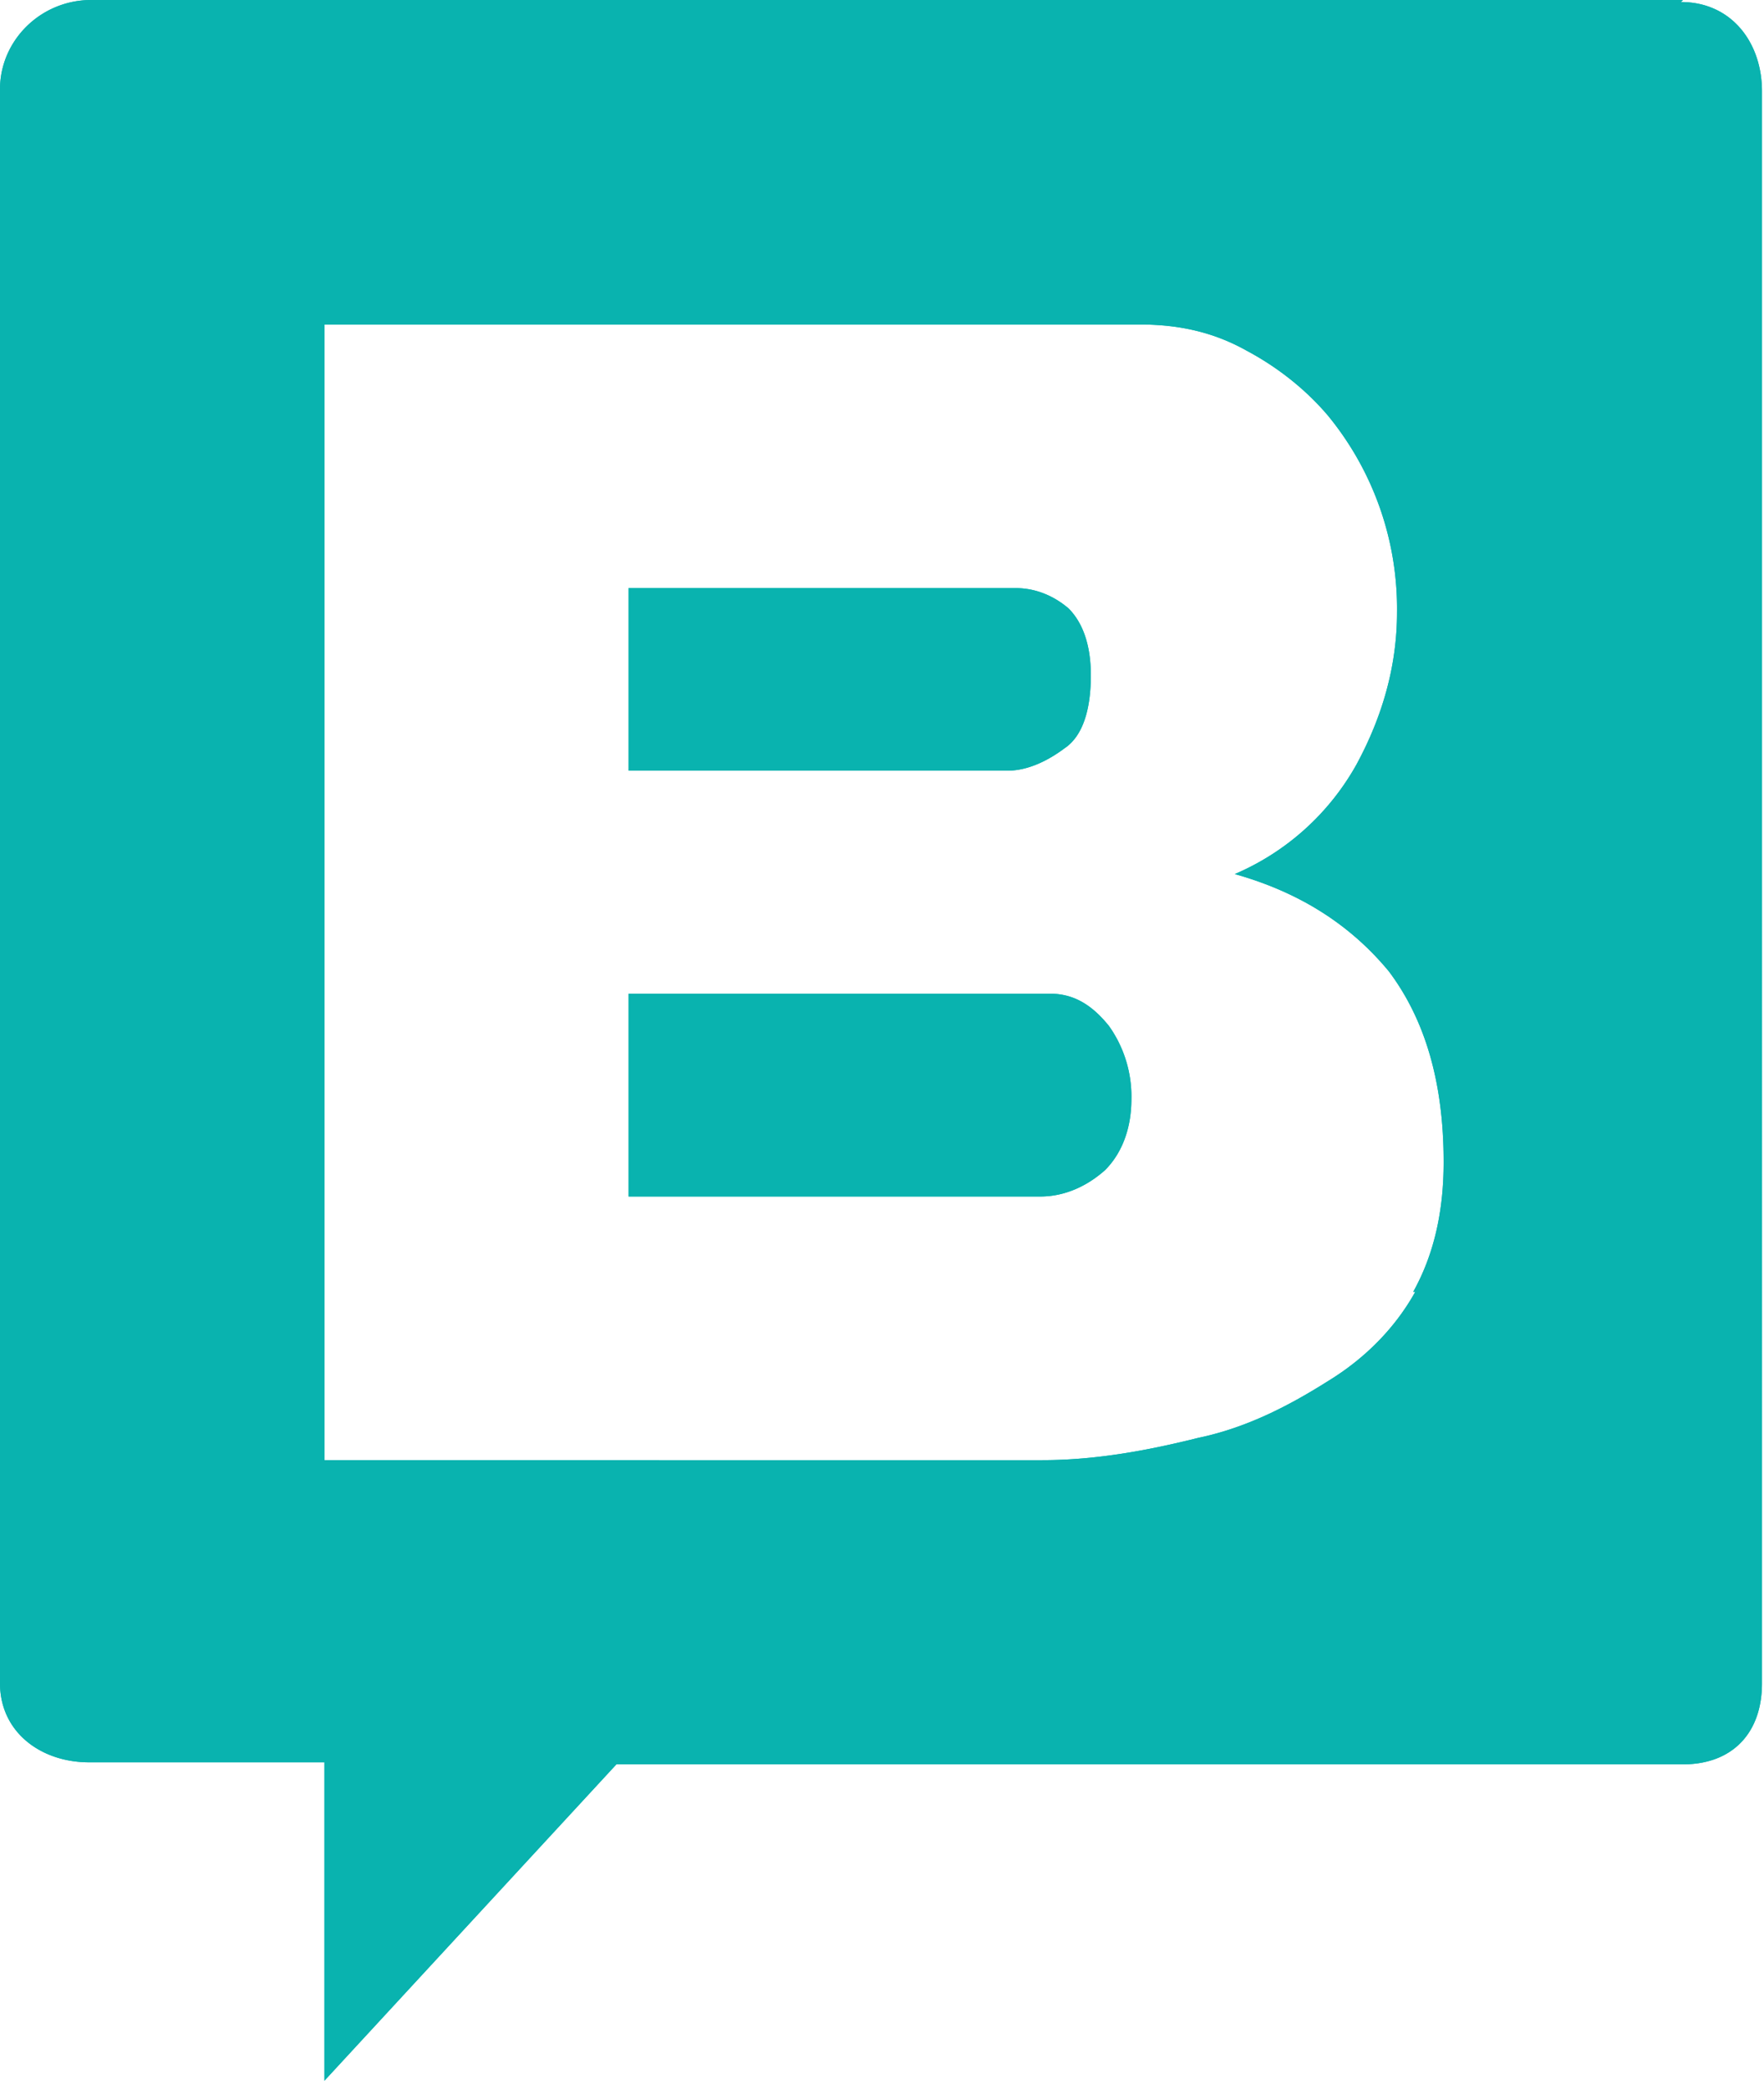
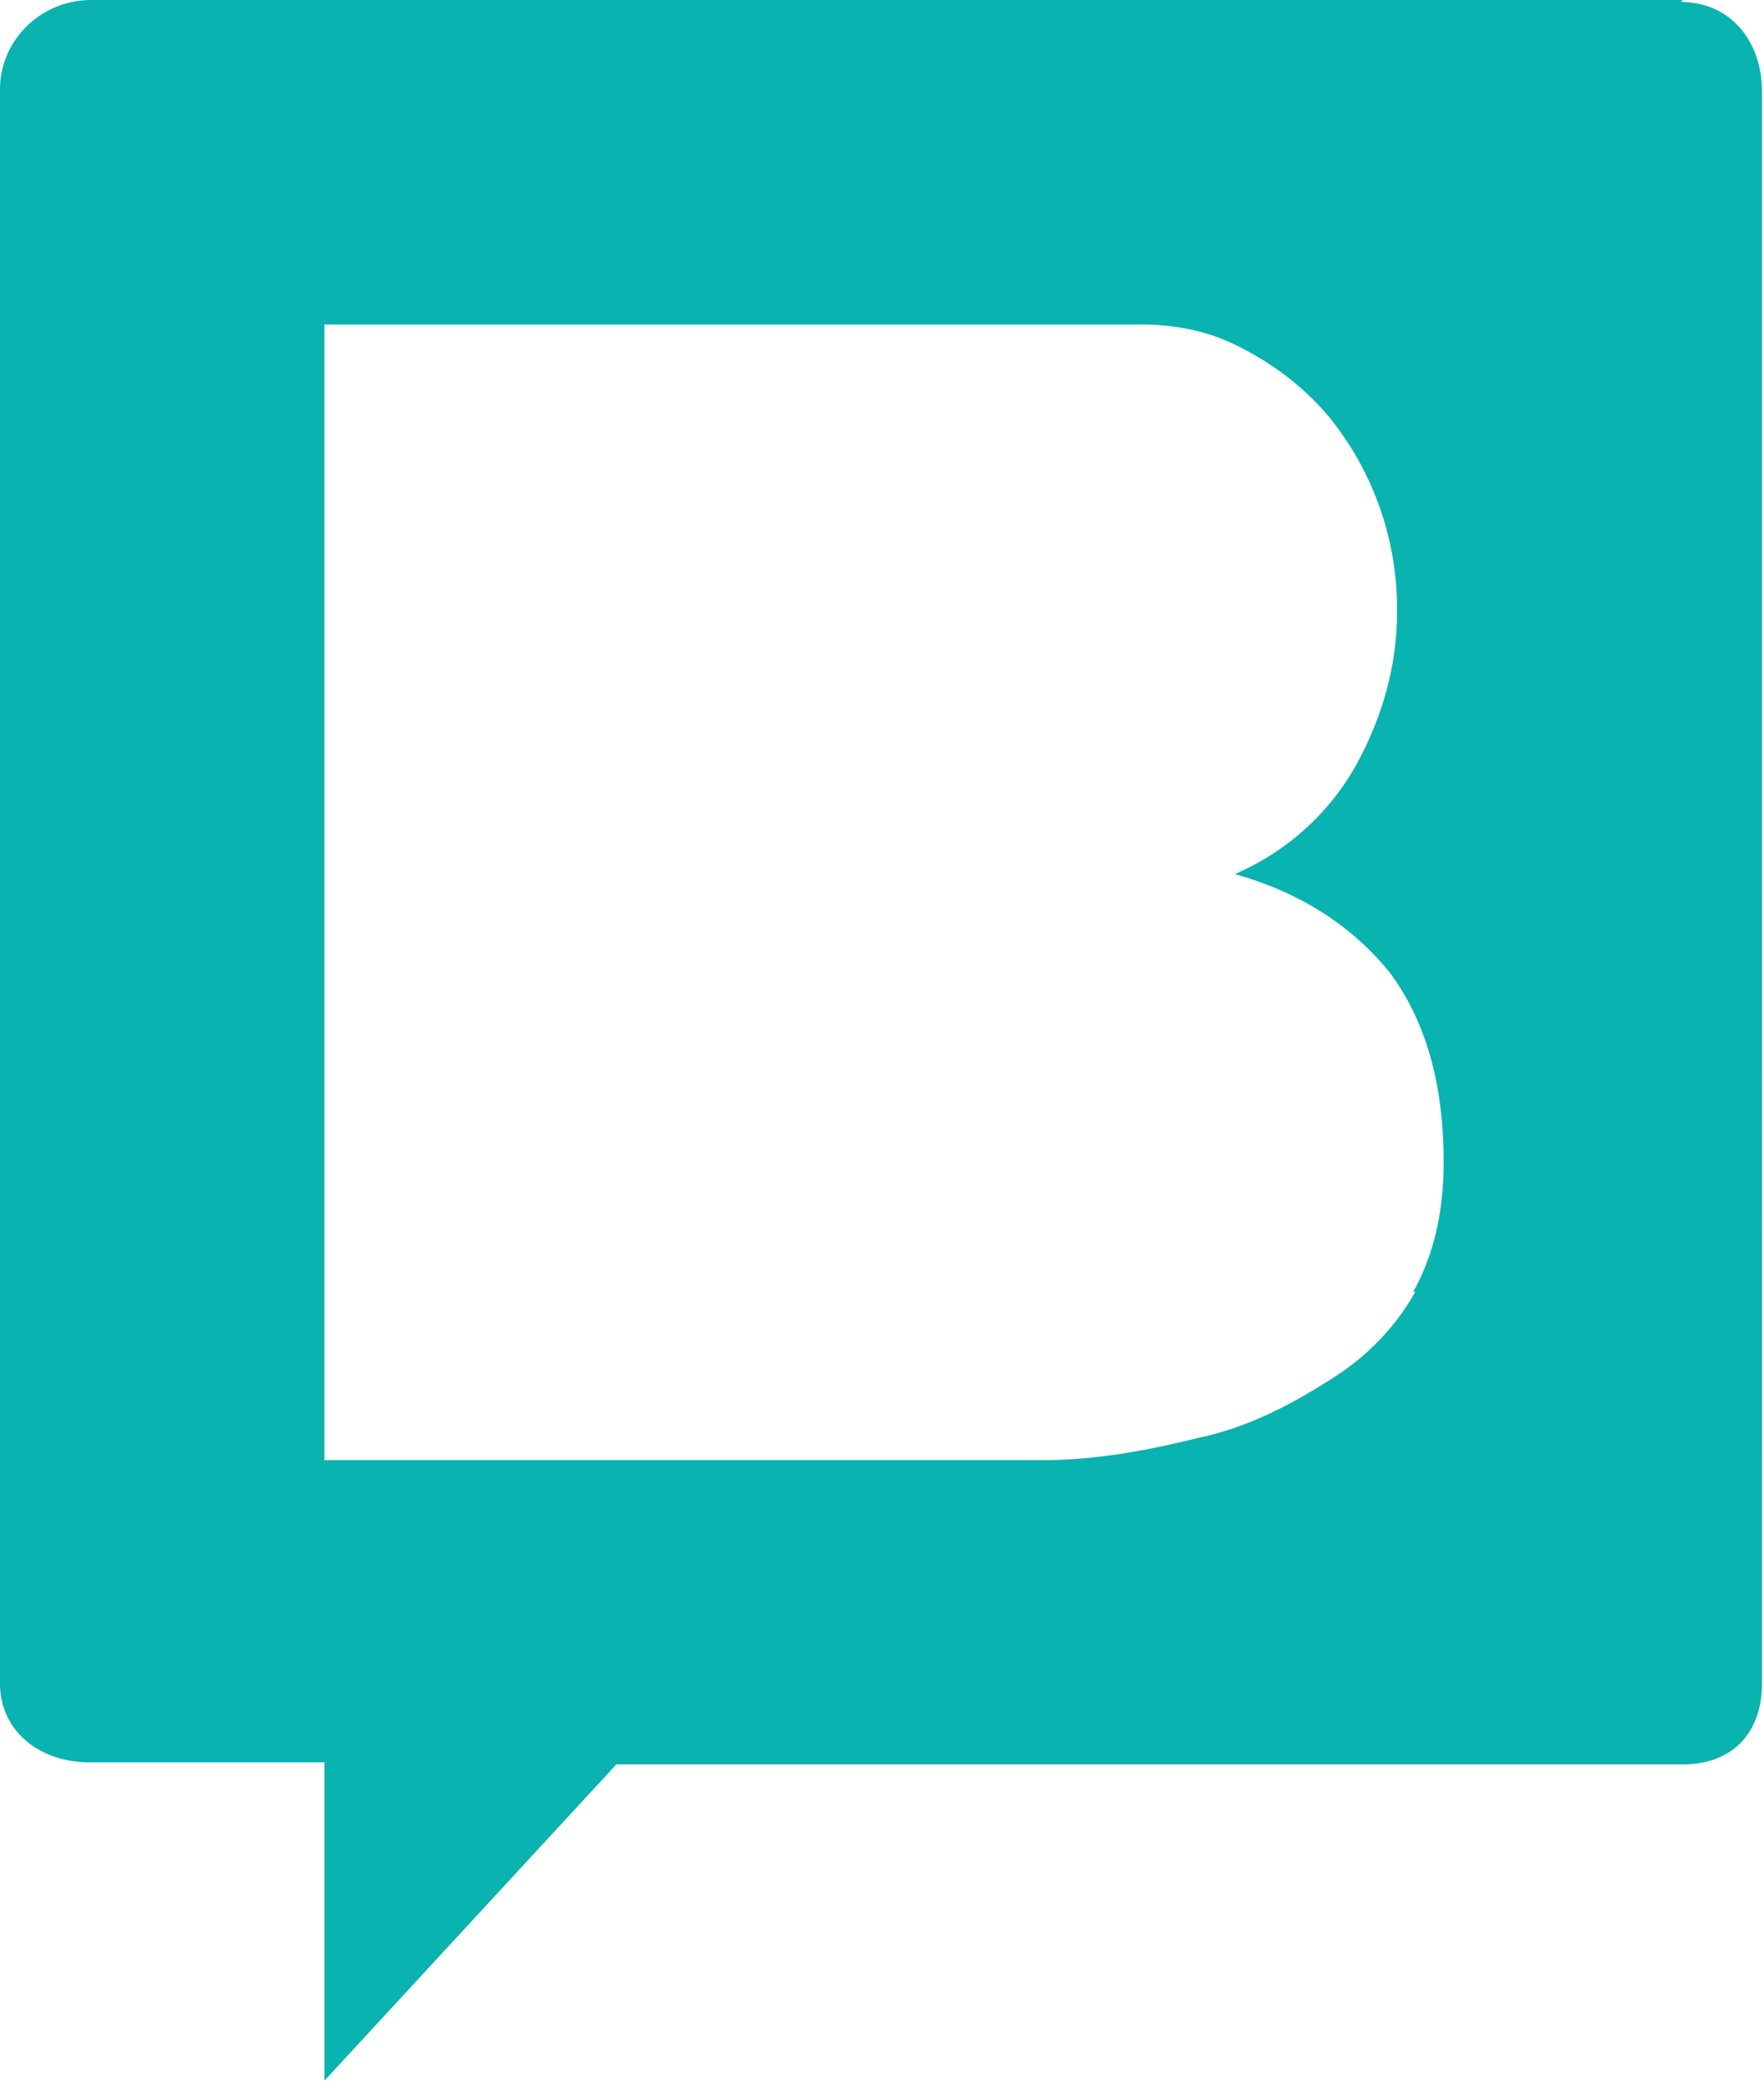
<svg xmlns="http://www.w3.org/2000/svg" width="87" height="103">
  <g fill="#09B3AF">
-     <path d="M51.8 49H31v10h20.3c1.2 0 2.3-.5 3.2-1.3.8-.8 1.3-2 1.3-3.5a6 6 0 00-1.1-3.6c-.8-1-1.7-1.6-2.9-1.6zm.7-12.1c.9-.6 1.3-1.9 1.3-3.6 0-1.5-.4-2.6-1.1-3.3-.7-.6-1.6-1-2.6-1H31v9h18.7c1 0 2-.5 2.8-1.1z" />
-     <path d="M83 0H4.5C2 0 0 2 0 4.4V83c0 2.4 2 3.9 4.4 3.9H16v15.7L30.4 87H83c2.4 0 3.9-1.5 3.9-4V4.5c0-2.4-1.5-4.4-4-4.4L83 0zM69.8 63.7c-1 1.8-2.5 3.3-4.3 4.4-1.9 1.2-4 2.3-6.4 2.8-2.4.6-5 1.1-7.7 1.1H16V16h40.2c2 0 3.7.4 5.3 1.3 1.5.8 2.9 1.9 4 3.2a15 15 0 013.4 9.7c0 2.6-.7 5.1-2 7.5a12.5 12.5 0 01-6 5.4c3.2.9 5.7 2.5 7.6 4.8 1.8 2.4 2.7 5.5 2.7 9.4 0 2.5-.5 4.6-1.5 6.4h.1z" />
-     <path d="M51.8 49H31v10h20.3c1.2 0 2.3-.5 3.2-1.3.8-.8 1.3-2 1.3-3.5a6 6 0 00-1.1-3.6c-.8-1-1.7-1.6-2.9-1.6zm.7-12.1c.9-.6 1.3-1.9 1.3-3.6 0-1.5-.4-2.6-1.1-3.3-.7-.6-1.6-1-2.6-1H31v9h18.7c1 0 2-.5 2.8-1.1z" />
-     <path d="M83 0H4.5C2 0 0 2 0 4.4V83c0 2.4 2 3.9 4.4 3.9H16v15.7L30.4 87H83c2.4 0 3.9-1.5 3.9-4V4.5c0-2.4-1.5-4.4-4-4.4L83 0zM69.8 63.7c-1 1.8-2.5 3.3-4.3 4.4-1.9 1.2-4 2.3-6.4 2.8-2.4.6-5 1.1-7.7 1.1H16V16h40.2c2 0 3.7.4 5.3 1.3 1.5.8 2.9 1.9 4 3.2a15 15 0 013.4 9.7c0 2.6-.7 5.1-2 7.5a12.5 12.5 0 01-6 5.4c3.2.9 5.7 2.5 7.6 4.8 1.8 2.4 2.7 5.5 2.7 9.4 0 2.5-.5 4.6-1.5 6.4h.1z" />
+     <path d="M83 0H4.5C2 0 0 2 0 4.4V83c0 2.4 2 3.9 4.4 3.9H16v15.7L30.4 87H83c2.4 0 3.9-1.5 3.9-4V4.5c0-2.4-1.5-4.4-4-4.4L83 0M69.8 63.7c-1 1.8-2.5 3.3-4.3 4.4-1.9 1.2-4 2.3-6.4 2.8-2.4.6-5 1.1-7.7 1.1H16V16h40.2c2 0 3.7.4 5.3 1.3 1.5.8 2.9 1.9 4 3.2a15 15 0 013.4 9.7c0 2.6-.7 5.1-2 7.5a12.5 12.5 0 01-6 5.4c3.2.9 5.7 2.5 7.6 4.8 1.8 2.4 2.7 5.5 2.7 9.4 0 2.5-.5 4.6-1.5 6.4h.1z" />
  </g>
</svg>